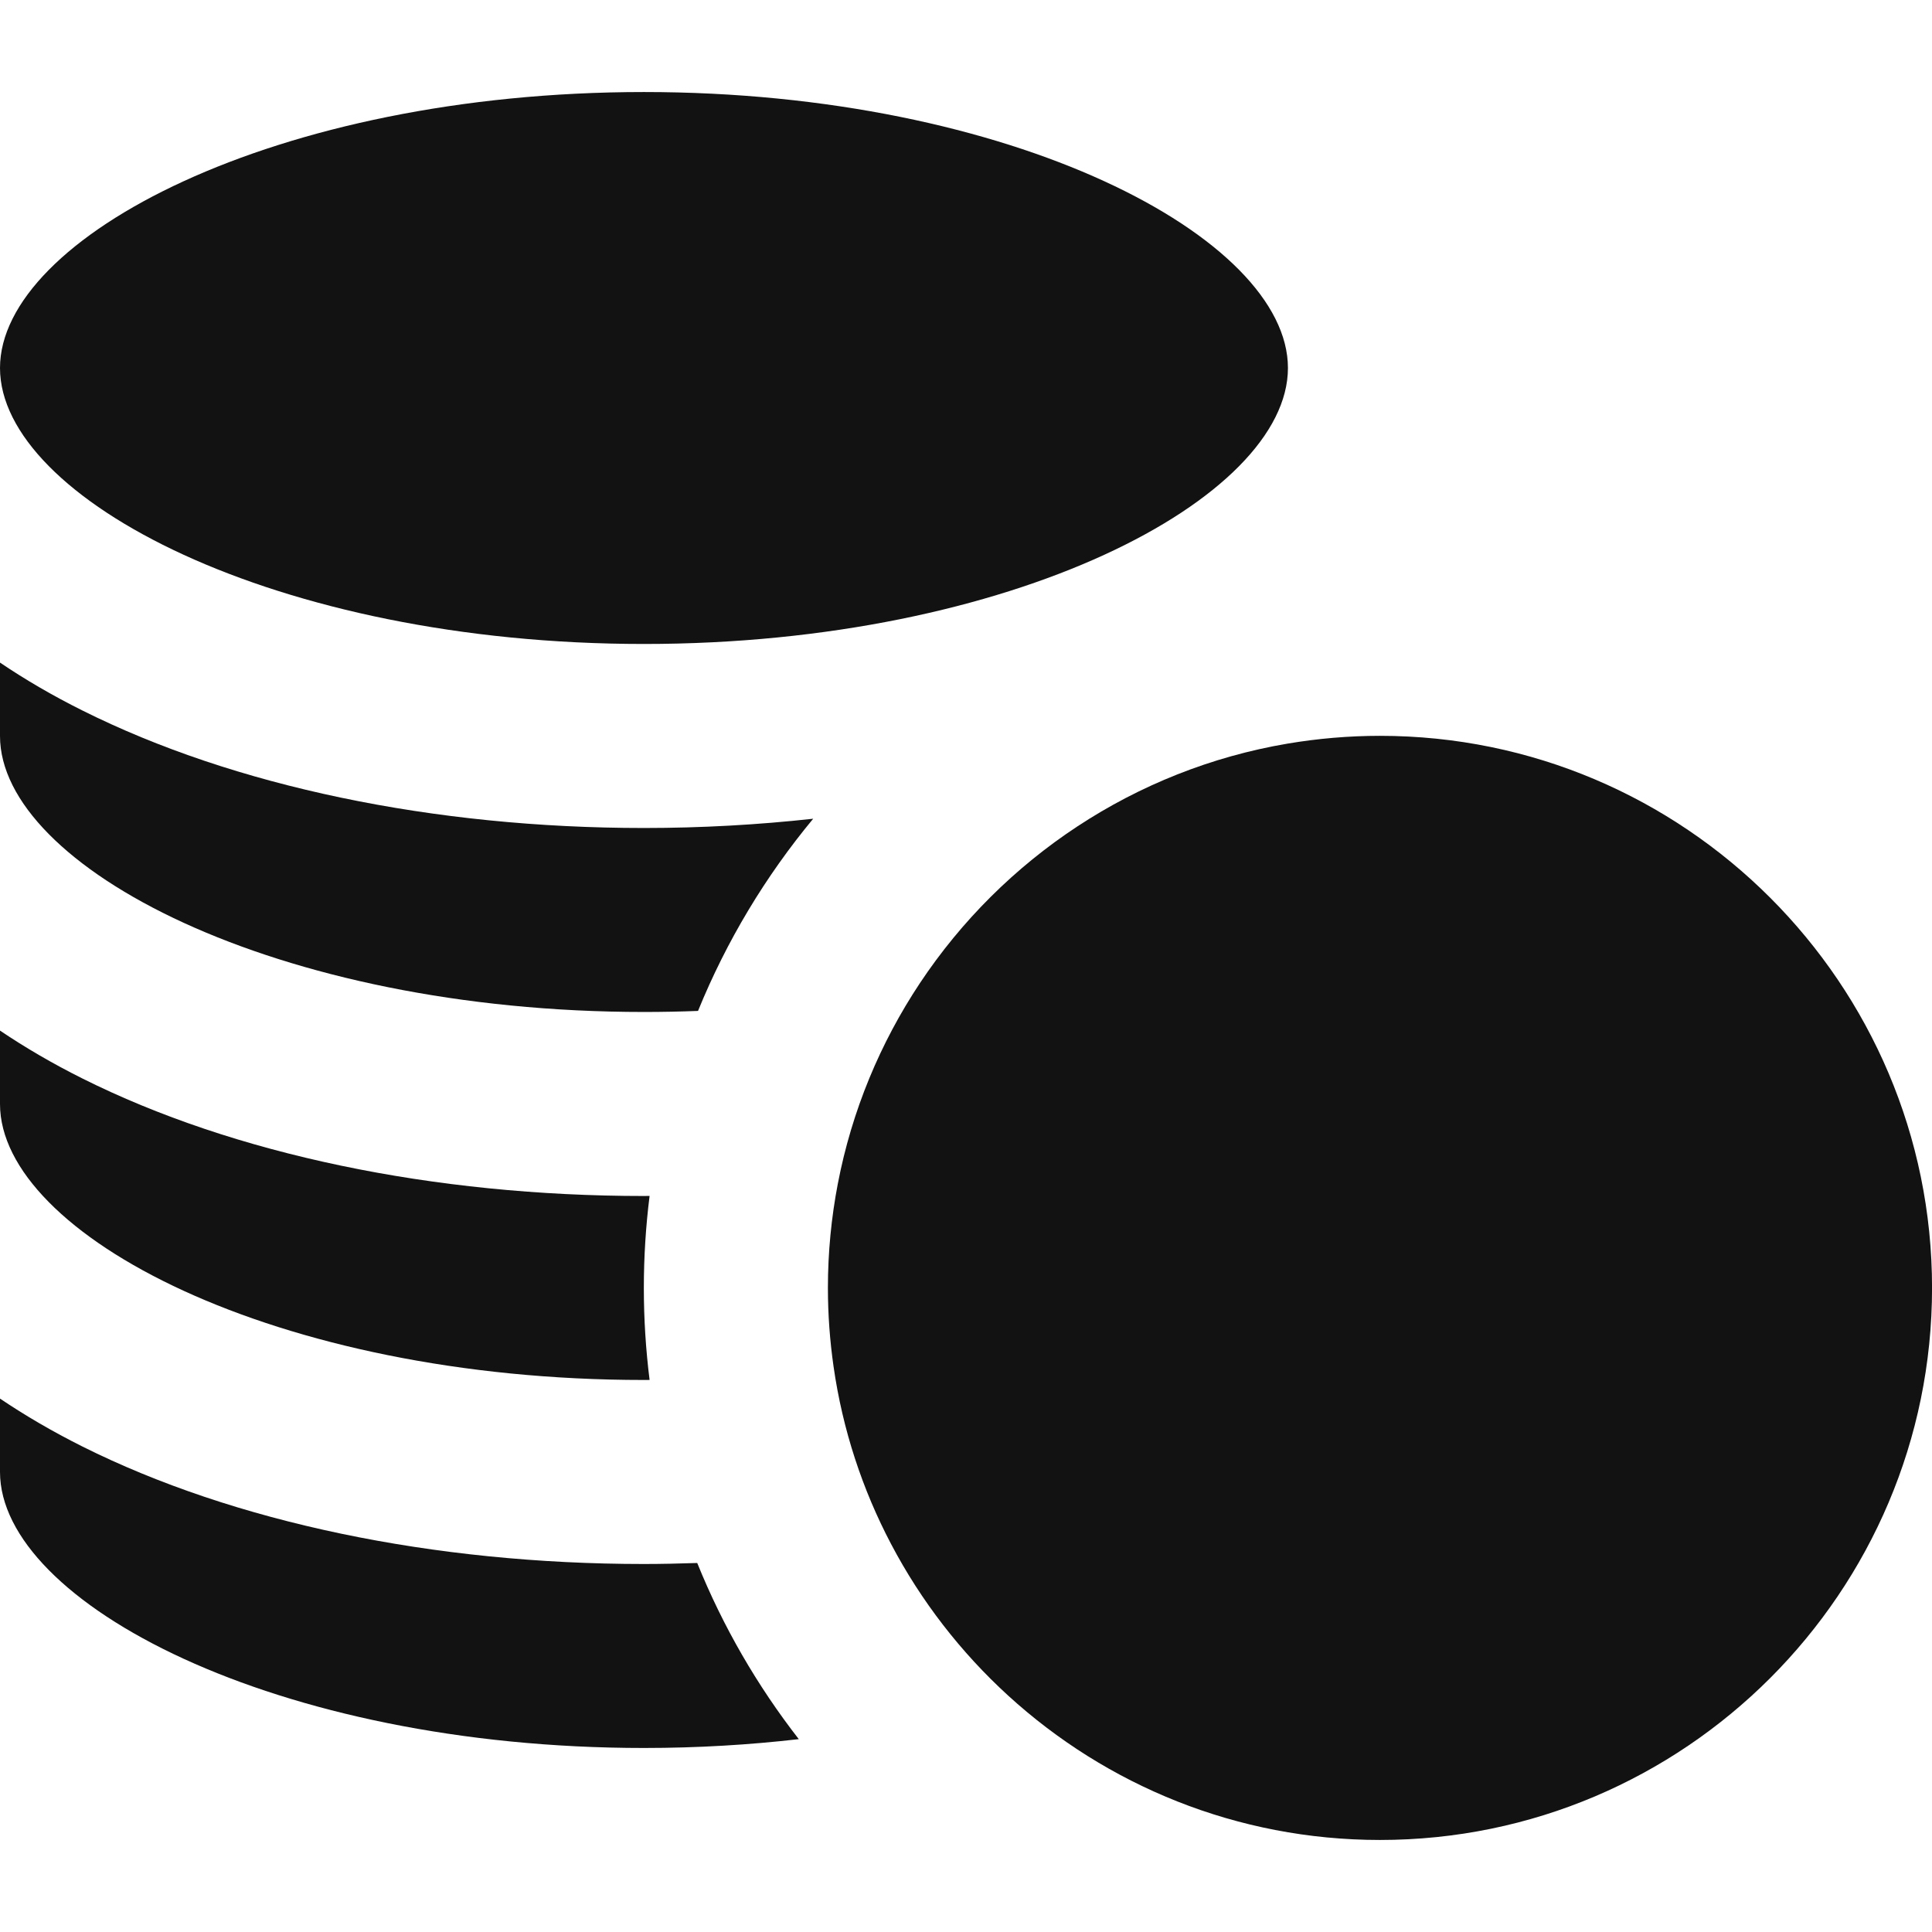
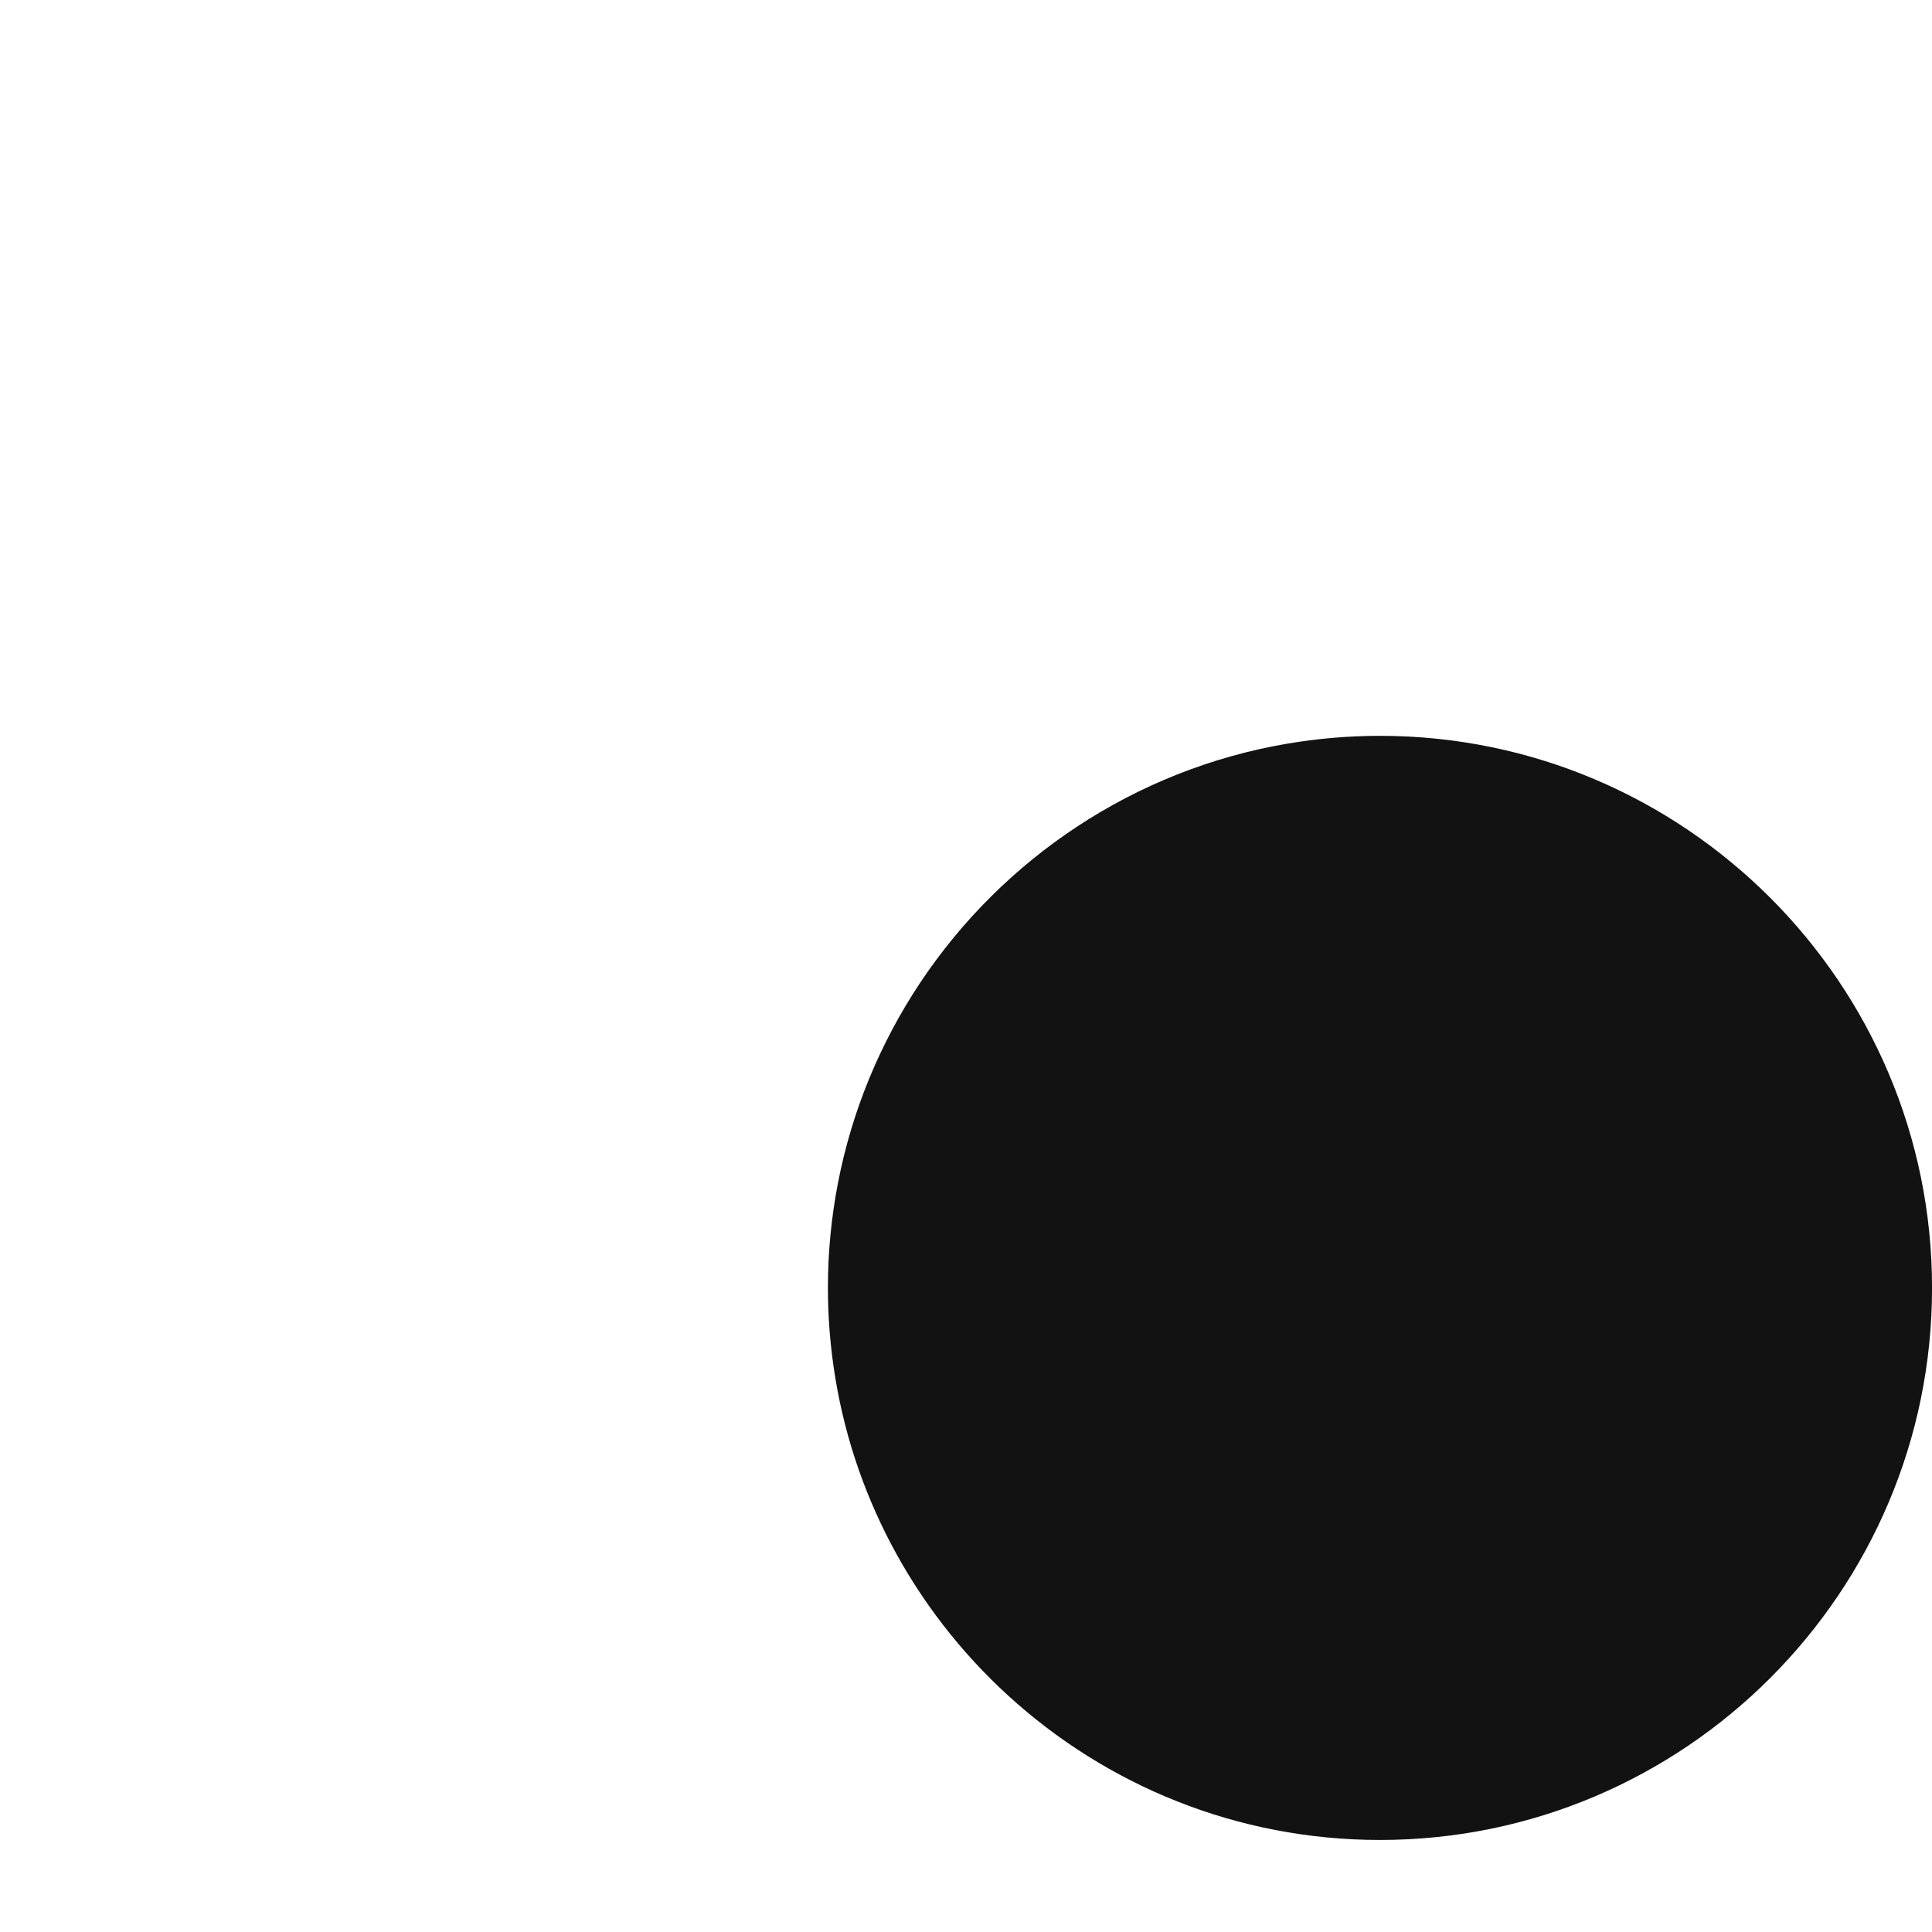
<svg xmlns="http://www.w3.org/2000/svg" width="44" height="44" viewBox="0 0 44 44" fill="none">
  <g id="fi_154221" clip-path="url(#clip0_220_6124)">
    <g id="XMLID_90_">
-       <path id="XMLID_91_" d="M14.666 14.666C23.06 14.666 29.332 11.348 29.332 8.381C29.332 5.414 23.059 2.096 14.666 2.096C6.272 2.096 0 5.414 0 8.381C0 11.348 6.272 14.666 14.666 14.666Z" fill="#121212" />
-       <path id="XMLID_92_" d="M14.666 39.809C15.891 39.809 17.07 39.737 18.192 39.608C17.246 38.392 16.464 37.044 15.879 35.596C15.476 35.609 15.072 35.619 14.666 35.619C9.869 35.619 5.327 34.668 1.876 32.943C1.197 32.603 0.572 32.238 0 31.852V33.523C0 36.49 6.272 39.809 14.666 39.809Z" fill="#121212" />
-       <path id="XMLID_93_" d="M14.666 31.428C14.709 31.428 14.751 31.427 14.794 31.427C14.708 30.74 14.663 30.041 14.663 29.331C14.663 28.622 14.708 27.923 14.794 27.236C14.751 27.236 14.709 27.238 14.666 27.238C9.87 27.238 5.328 26.288 1.877 24.562C1.197 24.222 0.572 23.857 0 23.471V25.143C0 28.11 6.272 31.428 14.666 31.428Z" fill="#121212" />
-       <path id="XMLID_102_" d="M14.666 23.047C15.082 23.047 15.492 23.039 15.897 23.023C16.547 21.427 17.436 19.953 18.52 18.646C17.265 18.784 15.976 18.857 14.666 18.857C9.87 18.857 5.328 17.907 1.877 16.181C1.197 15.842 0.572 15.477 0 15.09V16.762C0 19.729 6.272 23.047 14.666 23.047Z" fill="#121212" />
      <path id="XMLID_103_" d="M20.953 22.386C20.047 23.749 19.399 25.298 19.08 26.963C18.933 27.73 18.855 28.522 18.855 29.331C18.855 29.94 18.9 30.538 18.984 31.124C19.19 32.563 19.641 33.924 20.293 35.163C20.977 36.464 21.882 37.631 22.958 38.614C25.194 40.657 28.168 41.904 31.428 41.904C38.361 41.904 44.001 36.264 44.001 29.331C44.001 22.398 38.361 16.758 31.428 16.758C30.712 16.758 30.009 16.82 29.325 16.935C25.84 17.525 22.838 19.553 20.953 22.386Z" fill="#121212" />
    </g>
  </g>
  <defs>
    <clipPath id="clip0_220_6124">
      <rect width="44" height="44" fill="white" />
    </clipPath>
  </defs>
</svg>